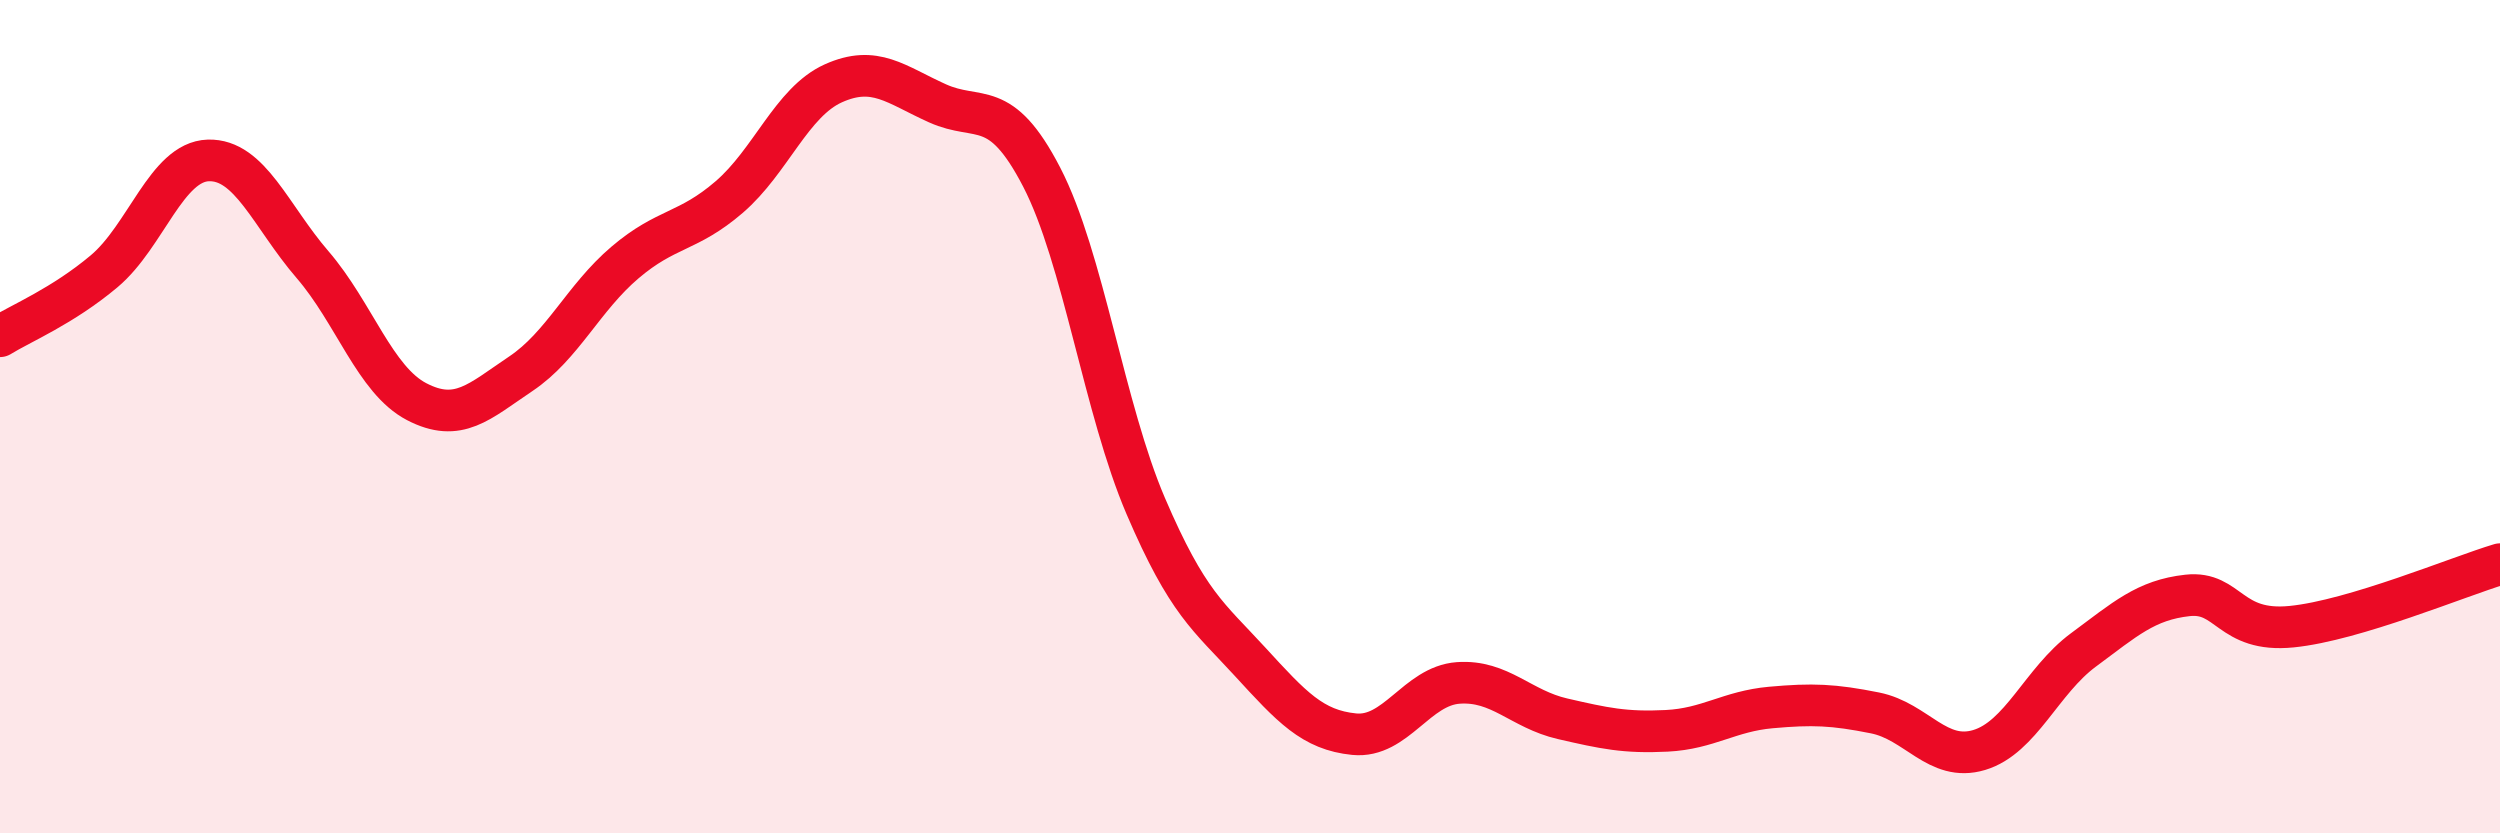
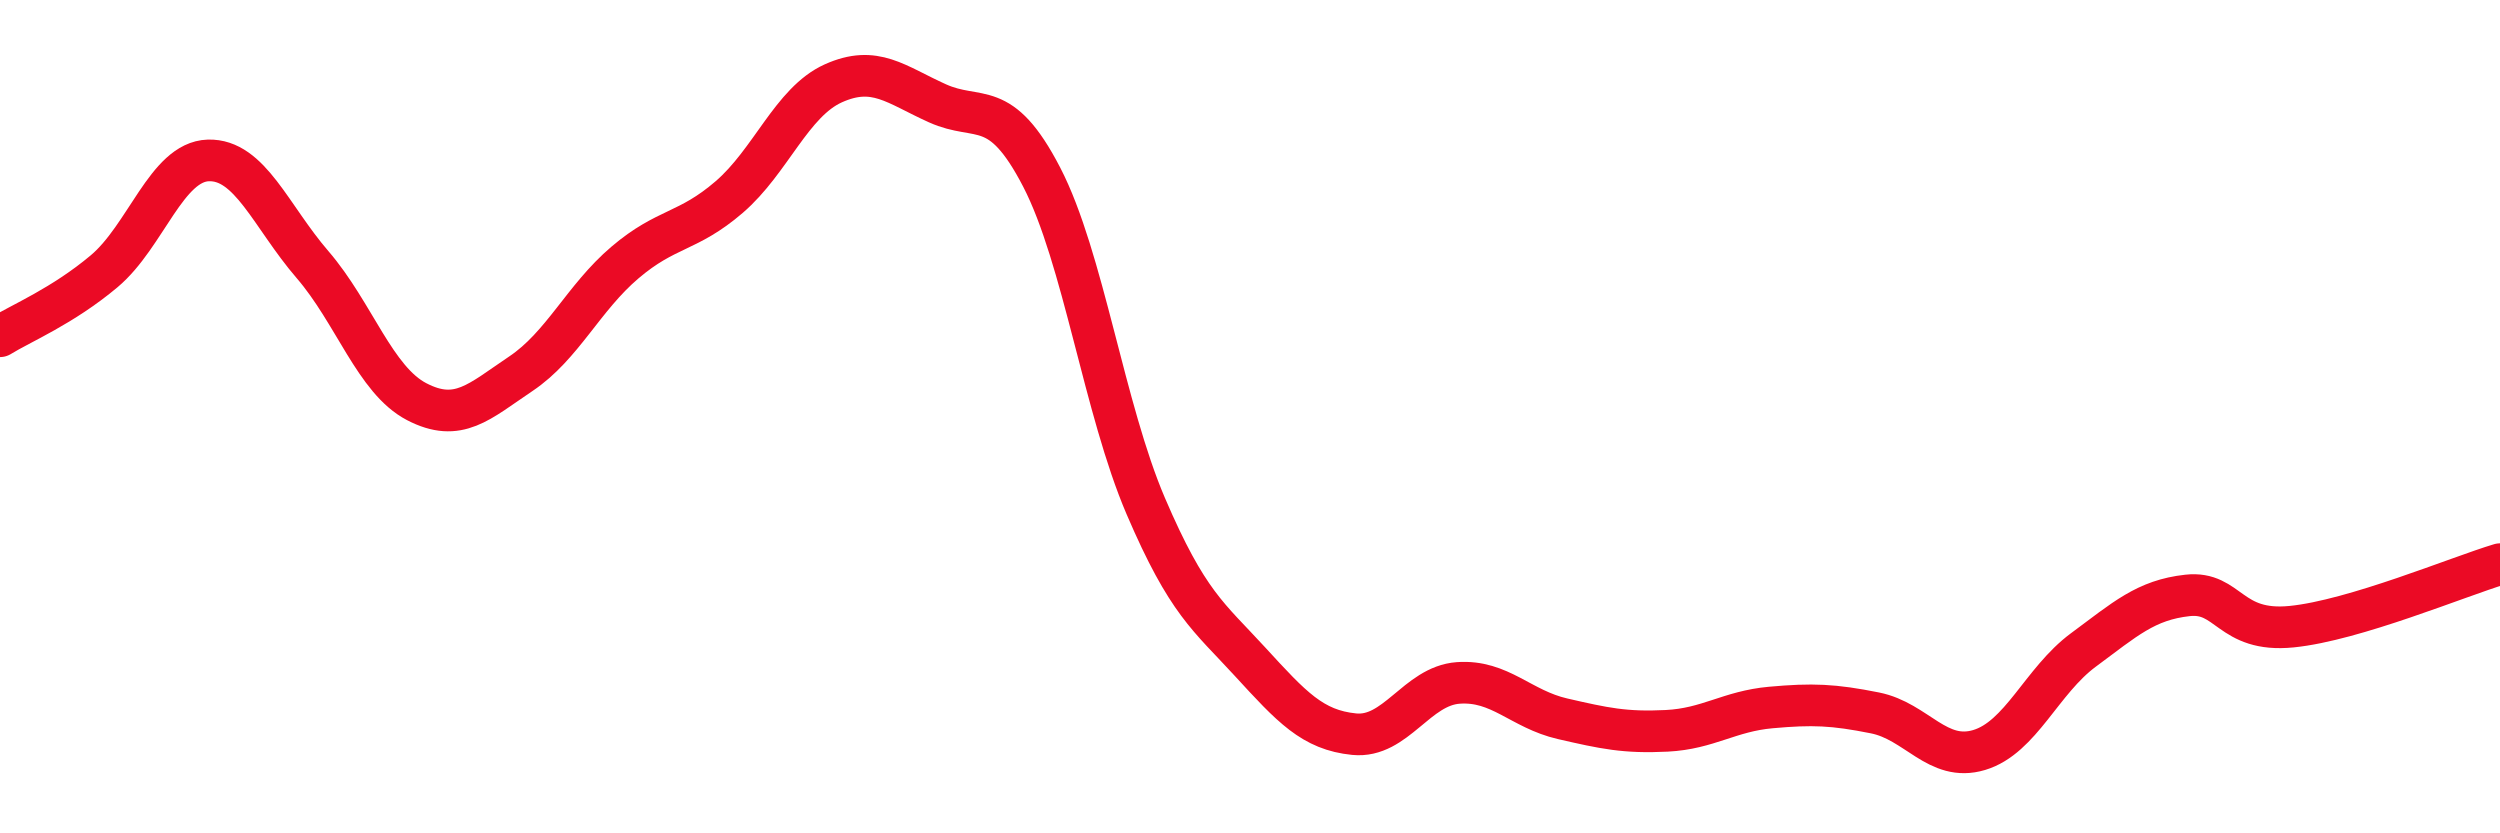
<svg xmlns="http://www.w3.org/2000/svg" width="60" height="20" viewBox="0 0 60 20">
-   <path d="M 0,8.07 C 0.5,7.76 1.5,7.35 2.5,6.51 C 3.5,5.67 4,3.88 5,3.85 C 6,3.82 6.5,5.19 7.5,6.35 C 8.5,7.51 9,9.12 10,9.64 C 11,10.16 11.5,9.64 12.5,8.97 C 13.5,8.3 14,7.15 15,6.3 C 16,5.45 16.5,5.59 17.5,4.73 C 18.5,3.87 19,2.45 20,2 C 21,1.55 21.5,2.03 22.5,2.48 C 23.5,2.93 24,2.32 25,4.25 C 26,6.18 26.5,9.82 27.5,12.15 C 28.5,14.48 29,14.79 30,15.88 C 31,16.97 31.5,17.52 32.5,17.62 C 33.5,17.72 34,16.46 35,16.39 C 36,16.32 36.5,17.02 37.5,17.25 C 38.5,17.48 39,17.59 40,17.54 C 41,17.49 41.5,17.07 42.5,16.98 C 43.5,16.89 44,16.91 45,17.11 C 46,17.31 46.5,18.3 47.5,18 C 48.5,17.7 49,16.34 50,15.6 C 51,14.86 51.5,14.4 52.5,14.29 C 53.5,14.18 53.5,15.19 55,15.04 C 56.5,14.89 59,13.84 60,13.54L60 20L0 20Z" fill="#EB0A25" opacity="0.1" stroke-linecap="round" stroke-linejoin="round" />
  <path d="M 0,8.07 C 0.5,7.76 1.5,7.35 2.5,6.51 C 3.5,5.67 4,3.88 5,3.85 C 6,3.82 6.5,5.19 7.5,6.35 C 8.5,7.51 9,9.12 10,9.64 C 11,10.16 11.5,9.64 12.5,8.97 C 13.5,8.3 14,7.15 15,6.3 C 16,5.45 16.5,5.59 17.5,4.73 C 18.5,3.87 19,2.45 20,2 C 21,1.55 21.5,2.03 22.5,2.48 C 23.5,2.93 24,2.32 25,4.25 C 26,6.18 26.5,9.82 27.5,12.15 C 28.5,14.48 29,14.79 30,15.88 C 31,16.97 31.5,17.52 32.5,17.62 C 33.5,17.72 34,16.46 35,16.39 C 36,16.32 36.5,17.02 37.5,17.25 C 38.5,17.48 39,17.59 40,17.54 C 41,17.49 41.5,17.07 42.5,16.98 C 43.5,16.89 44,16.91 45,17.11 C 46,17.31 46.5,18.3 47.5,18 C 48.5,17.7 49,16.34 50,15.6 C 51,14.86 51.5,14.4 52.5,14.29 C 53.5,14.18 53.5,15.19 55,15.04 C 56.5,14.89 59,13.84 60,13.54" stroke="#EB0A25" stroke-width="1" fill="none" stroke-linecap="round" stroke-linejoin="round" />
</svg>